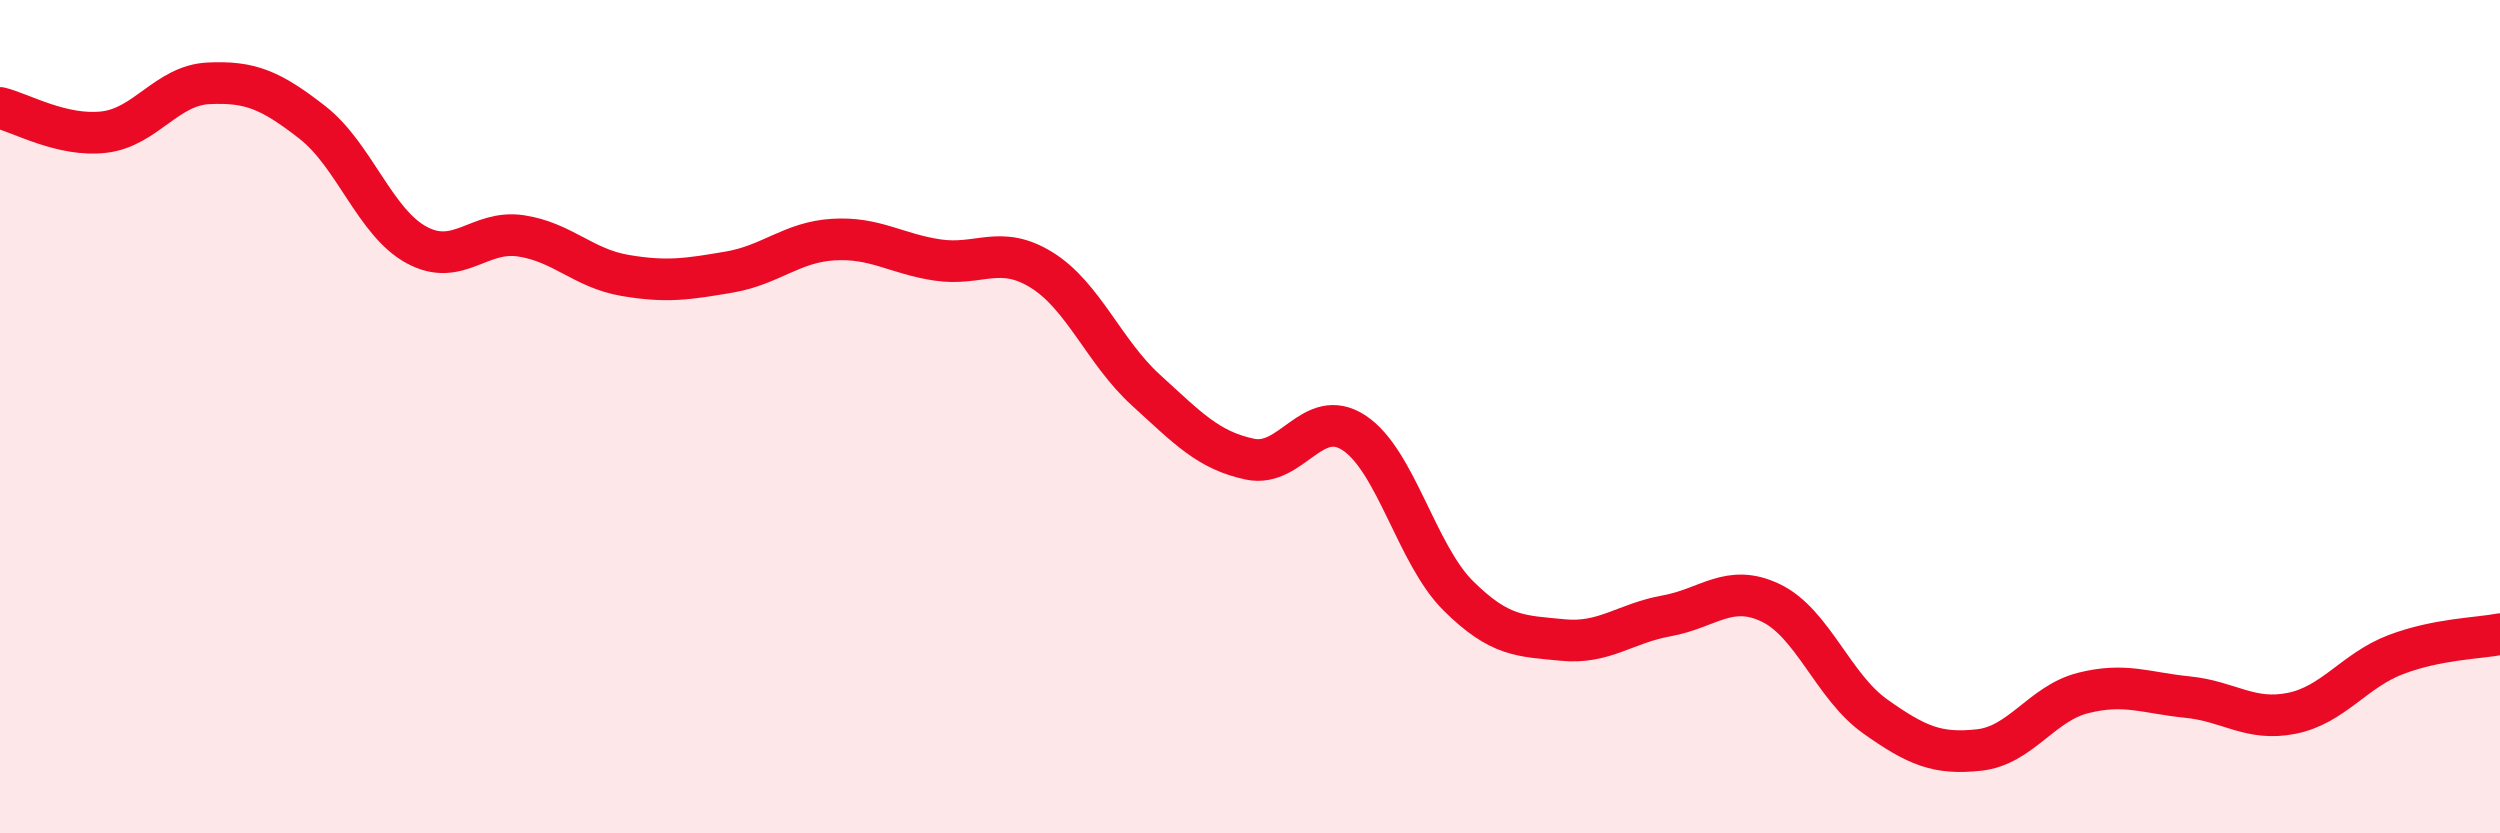
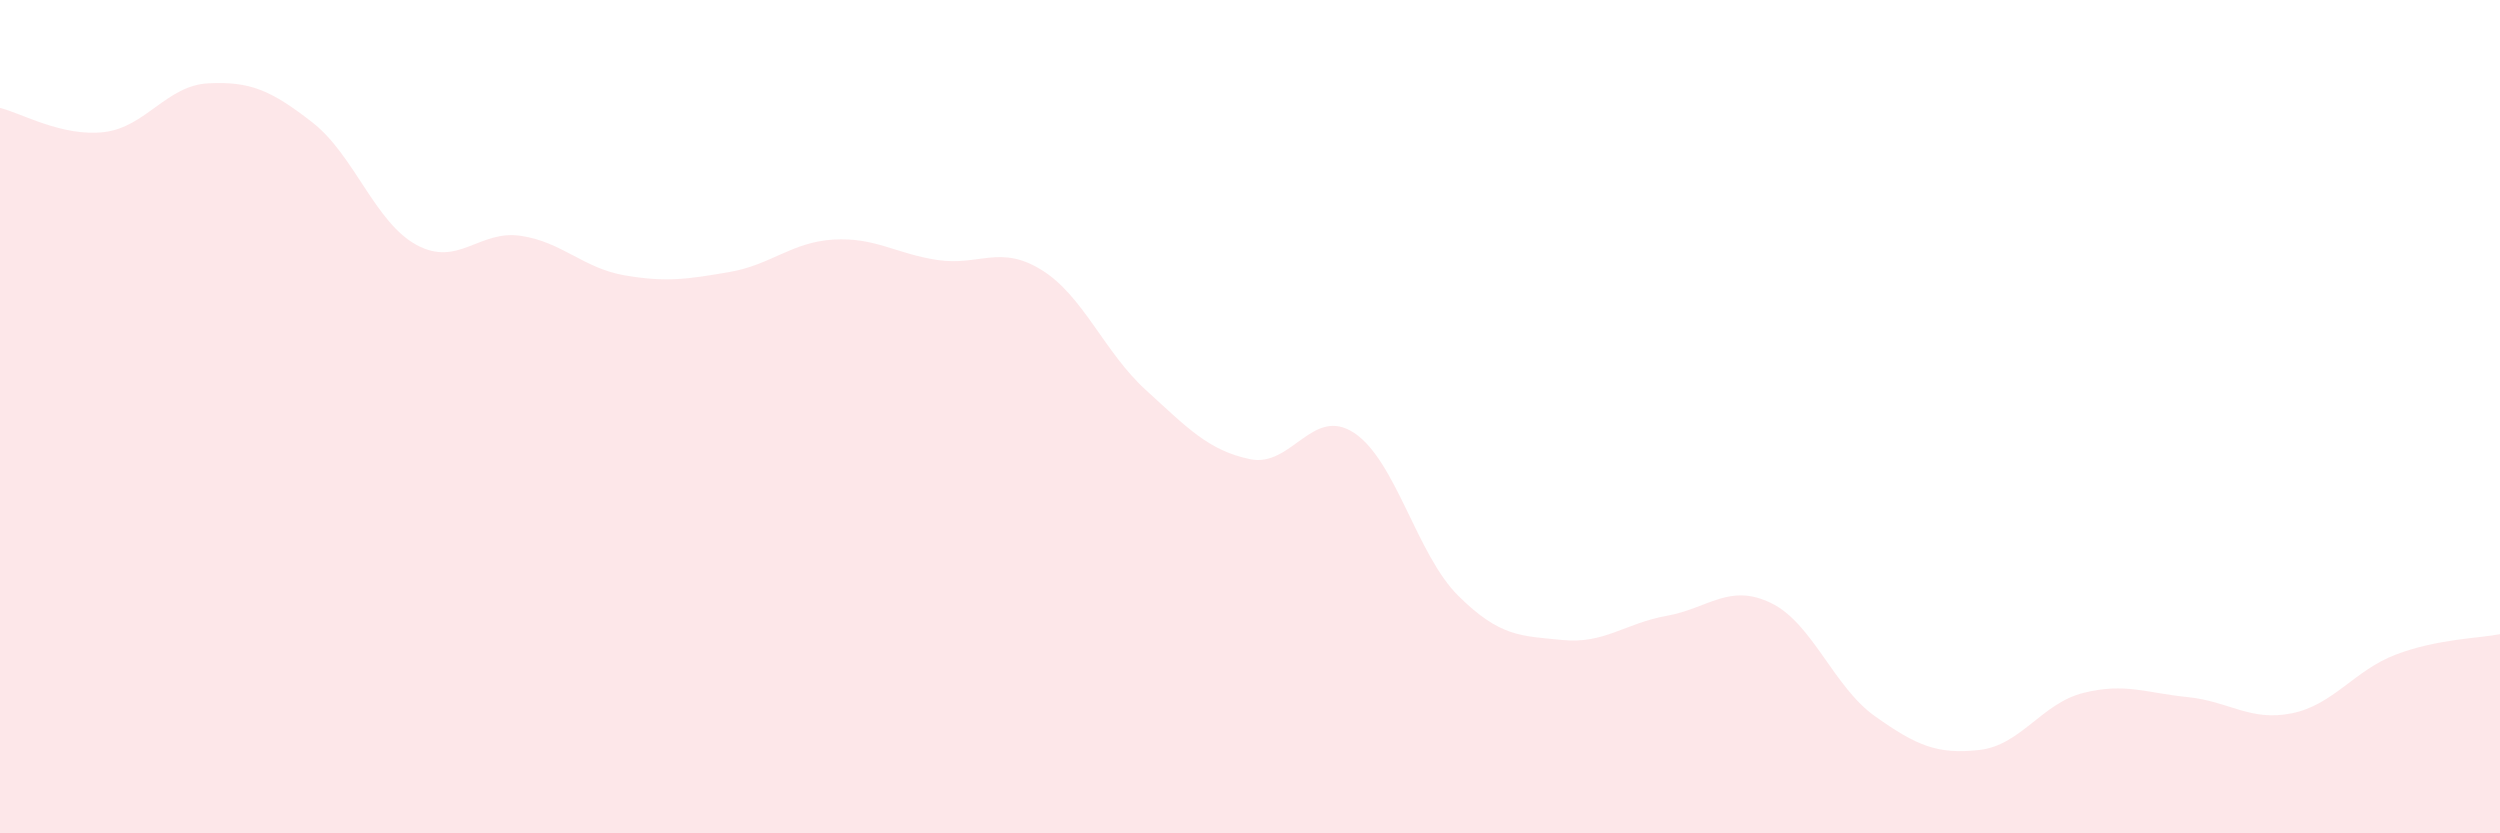
<svg xmlns="http://www.w3.org/2000/svg" width="60" height="20" viewBox="0 0 60 20">
  <path d="M 0,2.59 C 0.5,2.71 1.5,3.29 2.5,3.17 C 3.5,3.05 4,2.05 5,2 C 6,1.95 6.5,2.16 7.5,2.94 C 8.5,3.72 9,5.34 10,5.88 C 11,6.42 11.5,5.51 12.5,5.66 C 13.5,5.81 14,6.44 15,6.61 C 16,6.78 16.5,6.7 17.5,6.53 C 18.5,6.36 19,5.81 20,5.75 C 21,5.69 21.5,6.09 22.5,6.24 C 23.5,6.39 24,5.86 25,6.48 C 26,7.1 26.5,8.45 27.5,9.36 C 28.5,10.27 29,10.81 30,11.02 C 31,11.23 31.5,9.73 32.5,10.39 C 33.5,11.05 34,13.31 35,14.3 C 36,15.29 36.5,15.26 37.5,15.36 C 38.5,15.46 39,14.96 40,14.78 C 41,14.6 41.5,13.99 42.5,14.47 C 43.5,14.95 44,16.48 45,17.19 C 46,17.9 46.5,18.11 47.5,18 C 48.5,17.89 49,16.88 50,16.63 C 51,16.38 51.5,16.63 52.5,16.73 C 53.5,16.83 54,17.32 55,17.12 C 56,16.92 56.5,16.09 57.5,15.71 C 58.5,15.33 59.5,15.32 60,15.22L60 20L0 20Z" fill="#EB0A25" opacity="0.1" stroke-linecap="round" stroke-linejoin="round" />
-   <path d="M 0,2.59 C 0.5,2.71 1.5,3.29 2.5,3.17 C 3.5,3.05 4,2.05 5,2 C 6,1.95 6.5,2.16 7.5,2.94 C 8.5,3.72 9,5.34 10,5.88 C 11,6.42 11.5,5.51 12.5,5.66 C 13.5,5.81 14,6.44 15,6.61 C 16,6.78 16.5,6.7 17.5,6.53 C 18.5,6.36 19,5.81 20,5.75 C 21,5.69 21.5,6.09 22.5,6.24 C 23.5,6.39 24,5.86 25,6.48 C 26,7.1 26.5,8.45 27.5,9.36 C 28.5,10.27 29,10.81 30,11.02 C 31,11.23 31.5,9.73 32.5,10.39 C 33.5,11.05 34,13.31 35,14.3 C 36,15.29 36.5,15.26 37.5,15.36 C 38.5,15.46 39,14.96 40,14.78 C 41,14.6 41.5,13.99 42.5,14.47 C 43.5,14.95 44,16.48 45,17.19 C 46,17.9 46.5,18.11 47.5,18 C 48.5,17.89 49,16.88 50,16.63 C 51,16.38 51.5,16.63 52.5,16.73 C 53.5,16.83 54,17.32 55,17.12 C 56,16.92 56.5,16.09 57.5,15.71 C 58.5,15.33 59.5,15.32 60,15.22" stroke="#EB0A25" stroke-width="1" fill="none" stroke-linecap="round" stroke-linejoin="round" />
</svg>